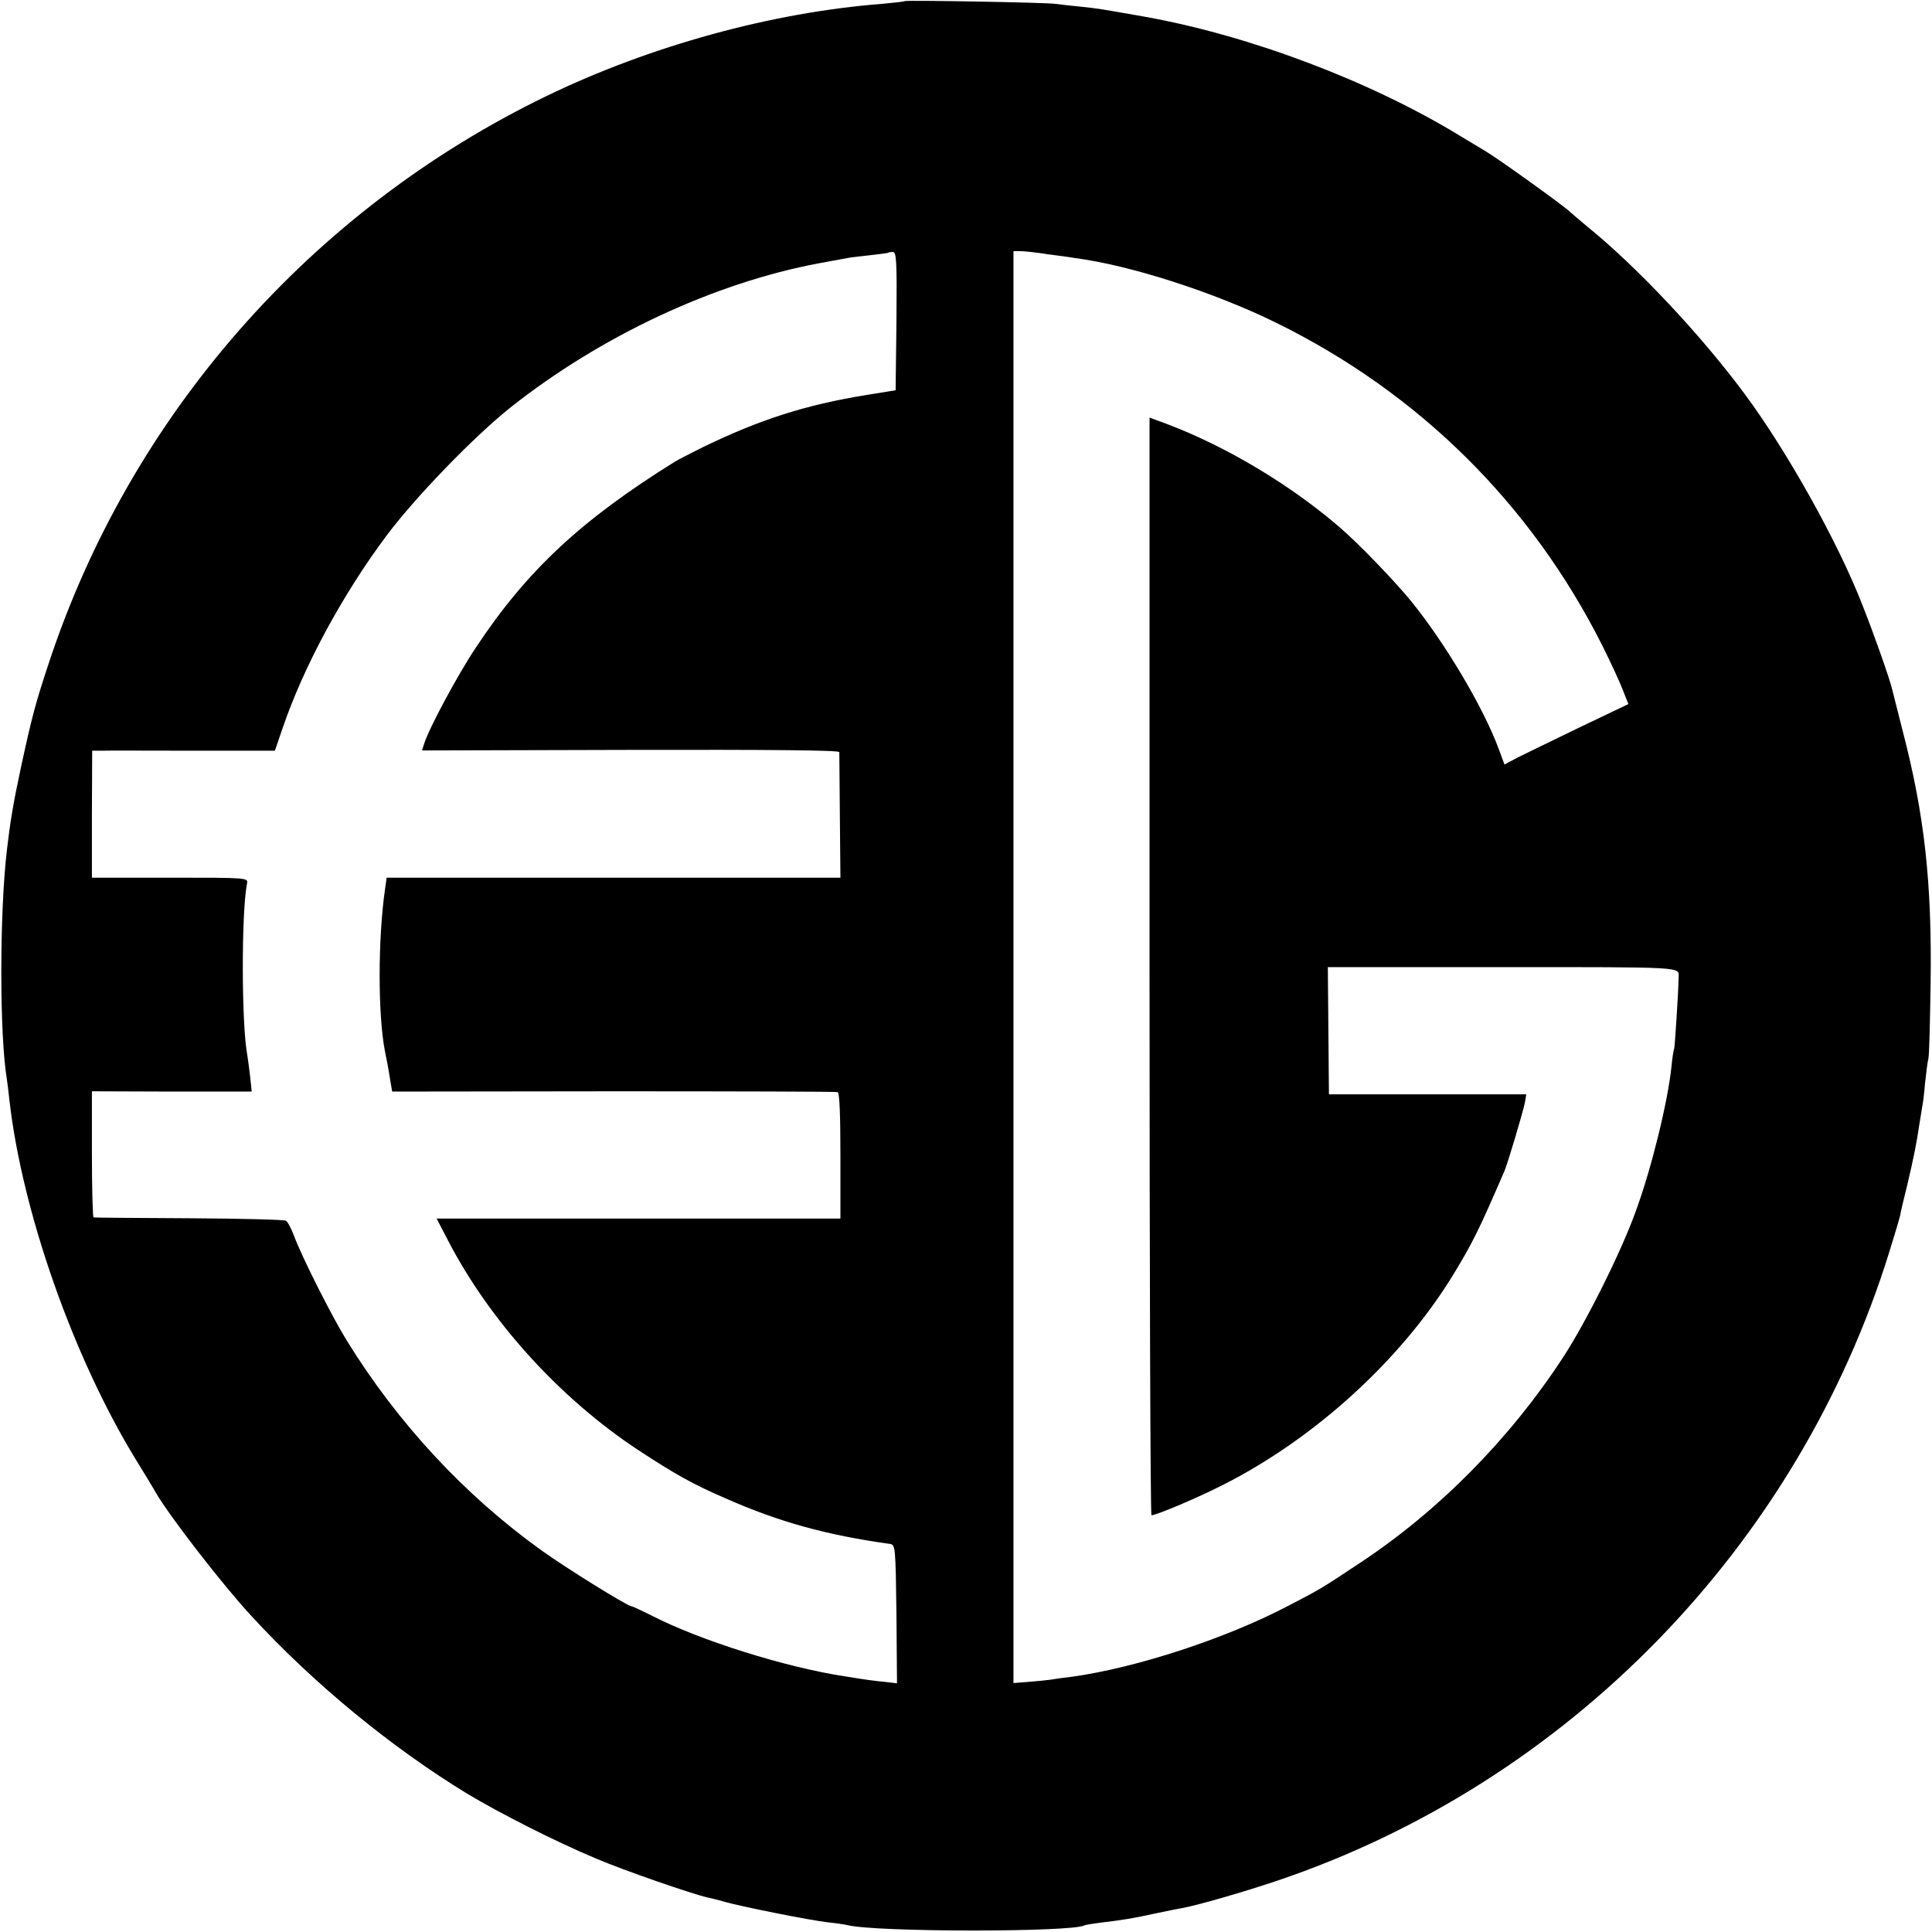
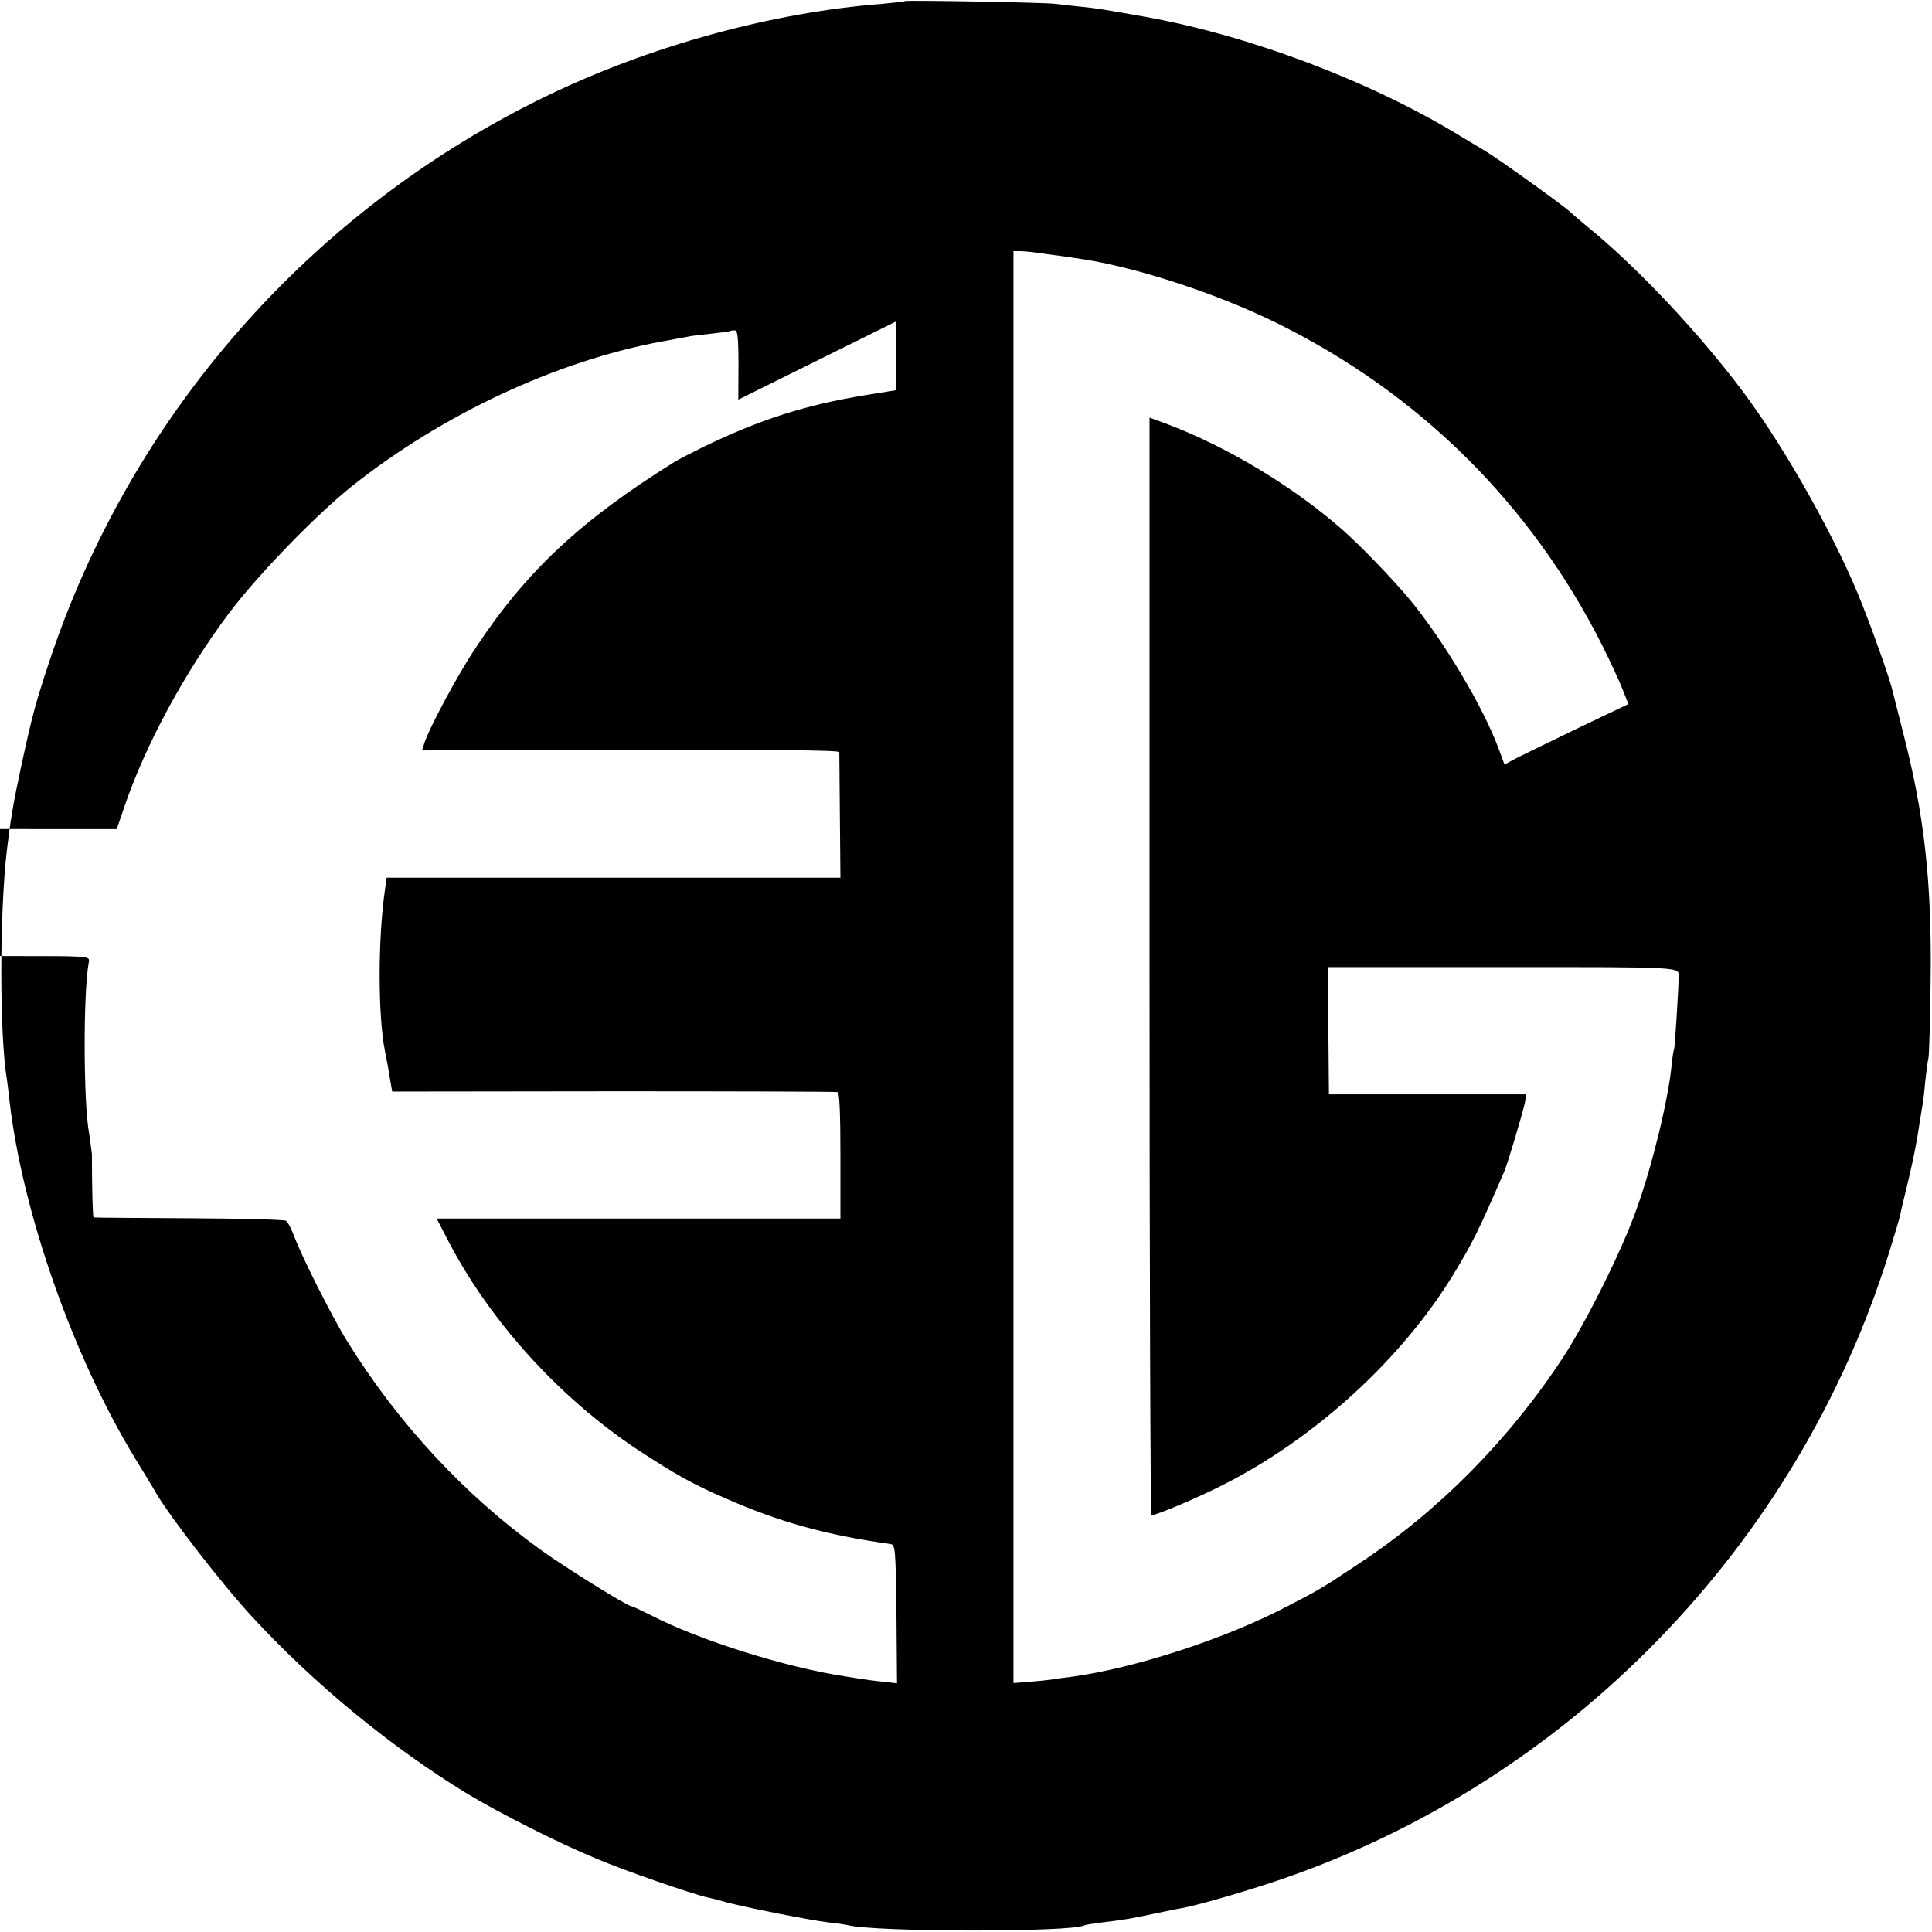
<svg xmlns="http://www.w3.org/2000/svg" version="1.0" width="700pt" height="700pt" viewBox="0 0 700 700" preserveAspectRatio="xMidYMid meet">
  <g transform="translate(0,700) scale(0.1,-0.1)" fill="#000000" stroke="none">
-     <path d="M3278 6996 c-1 -2 -39 -6 -83 -10 -398 -31 -839 -152 -1215 -334 -855 -414 -1508 -1158 -1804 -2057 -47 -142 -60 -190 -100 -375 -28 -130 -39 -197 -51 -300 -27 -231 -27 -670 0 -831 2 -13 6 -46 9 -74 46 -405 231 -932 458 -1303 35 -57 68 -111 73 -121 51 -87 243 -335 346 -446 225 -245 508 -477 782 -644 118 -71 325 -176 467 -235 103 -44 350 -129 404 -141 12 -2 37 -9 56 -14 51 -16 316 -69 380 -76 30 -3 62 -8 70 -10 102 -26 815 -26 859 -1 3 2 30 6 59 10 78 9 120 16 197 33 39 8 81 17 95 19 61 11 226 59 348 100 1052 355 1886 1211 2217 2277 20 64 38 125 40 135 1 9 13 58 25 107 23 97 35 157 44 220 4 23 8 50 10 62 3 12 8 53 11 90 4 37 9 77 12 88 3 11 6 135 8 275 5 362 -22 607 -101 911 -19 74 -36 143 -39 154 -9 37 -62 189 -106 300 -88 228 -275 562 -428 768 -161 217 -391 461 -571 607 -30 25 -57 48 -60 51 -18 19 -258 192 -312 224 -9 5 -50 30 -90 54 -323 197 -759 362 -1138 430 -170 30 -170 30 -236 37 -33 3 -74 8 -90 10 -32 5 -540 14 -546 10z m-30 -1160 l-3 -250 -105 -17 c-222 -36 -387 -89 -595 -190 -44 -22 -89 -45 -100 -52 -338 -210 -536 -394 -720 -672 -67 -100 -172 -296 -189 -352 l-7 -22 755 2 c499 1 756 -1 757 -8 0 -5 1 -110 2 -233 l2 -222 -822 0 -822 0 -6 -42 c-26 -180 -26 -457 0 -588 7 -35 12 -59 19 -105 l7 -40 802 1 c441 0 807 -1 812 -3 7 -2 10 -85 10 -231 l0 -227 -732 0 -731 0 41 -79 c152 -293 404 -571 688 -759 136 -89 198 -124 316 -175 194 -86 367 -134 598 -166 19 -3 20 -12 23 -254 l2 -251 -42 5 c-41 4 -65 7 -145 20 -213 32 -527 130 -703 221 -36 18 -68 33 -72 33 -14 0 -244 143 -328 204 -277 199 -519 460 -703 758 -53 85 -165 307 -192 381 -10 26 -23 51 -29 54 -6 4 -164 8 -351 9 -187 1 -343 2 -346 3 -3 0 -6 103 -6 229 l0 228 290 -1 289 0 -6 57 c-4 31 -8 65 -10 75 -21 109 -22 515 -1 622 4 21 1 21 -279 21 l-283 0 0 230 1 230 35 0 c20 1 169 0 331 0 l296 0 28 82 c76 223 217 484 377 698 104 139 317 359 449 464 327 259 738 451 1117 522 48 9 95 17 103 19 8 2 44 6 80 10 36 4 66 8 68 9 1 2 9 3 17 3 13 0 15 -32 13 -251z m547 243 c39 -5 84 -11 100 -14 201 -26 507 -125 730 -235 516 -254 921 -655 1179 -1166 30 -60 64 -133 75 -162 l21 -53 -178 -85 c-97 -47 -198 -96 -224 -109 l-47 -25 -21 57 c-57 153 -196 386 -319 537 -60 73 -186 204 -252 261 -179 156 -415 297 -629 378 l-65 24 0 -1988 c0 -1094 3 -1989 7 -1989 18 0 172 65 263 112 331 168 643 453 830 759 70 115 92 159 185 374 12 27 67 212 75 250 l5 30 -357 0 -358 0 -2 230 -2 231 635 0 c662 0 637 1 636 -36 -1 -59 -14 -255 -16 -259 -2 -3 -7 -33 -10 -66 -13 -125 -71 -364 -128 -520 -53 -149 -182 -407 -266 -535 -193 -295 -451 -556 -738 -745 -140 -93 -139 -92 -258 -154 -225 -118 -550 -224 -781 -256 -27 -3 -63 -8 -80 -11 -16 -2 -53 -6 -82 -8 l-51 -4 0 2594 0 2594 26 0 c15 0 59 -5 97 -11z" />
+     <path d="M3278 6996 c-1 -2 -39 -6 -83 -10 -398 -31 -839 -152 -1215 -334 -855 -414 -1508 -1158 -1804 -2057 -47 -142 -60 -190 -100 -375 -28 -130 -39 -197 -51 -300 -27 -231 -27 -670 0 -831 2 -13 6 -46 9 -74 46 -405 231 -932 458 -1303 35 -57 68 -111 73 -121 51 -87 243 -335 346 -446 225 -245 508 -477 782 -644 118 -71 325 -176 467 -235 103 -44 350 -129 404 -141 12 -2 37 -9 56 -14 51 -16 316 -69 380 -76 30 -3 62 -8 70 -10 102 -26 815 -26 859 -1 3 2 30 6 59 10 78 9 120 16 197 33 39 8 81 17 95 19 61 11 226 59 348 100 1052 355 1886 1211 2217 2277 20 64 38 125 40 135 1 9 13 58 25 107 23 97 35 157 44 220 4 23 8 50 10 62 3 12 8 53 11 90 4 37 9 77 12 88 3 11 6 135 8 275 5 362 -22 607 -101 911 -19 74 -36 143 -39 154 -9 37 -62 189 -106 300 -88 228 -275 562 -428 768 -161 217 -391 461 -571 607 -30 25 -57 48 -60 51 -18 19 -258 192 -312 224 -9 5 -50 30 -90 54 -323 197 -759 362 -1138 430 -170 30 -170 30 -236 37 -33 3 -74 8 -90 10 -32 5 -540 14 -546 10z m-30 -1160 l-3 -250 -105 -17 c-222 -36 -387 -89 -595 -190 -44 -22 -89 -45 -100 -52 -338 -210 -536 -394 -720 -672 -67 -100 -172 -296 -189 -352 l-7 -22 755 2 c499 1 756 -1 757 -8 0 -5 1 -110 2 -233 l2 -222 -822 0 -822 0 -6 -42 c-26 -180 -26 -457 0 -588 7 -35 12 -59 19 -105 l7 -40 802 1 c441 0 807 -1 812 -3 7 -2 10 -85 10 -231 l0 -227 -732 0 -731 0 41 -79 c152 -293 404 -571 688 -759 136 -89 198 -124 316 -175 194 -86 367 -134 598 -166 19 -3 20 -12 23 -254 l2 -251 -42 5 c-41 4 -65 7 -145 20 -213 32 -527 130 -703 221 -36 18 -68 33 -72 33 -14 0 -244 143 -328 204 -277 199 -519 460 -703 758 -53 85 -165 307 -192 381 -10 26 -23 51 -29 54 -6 4 -164 8 -351 9 -187 1 -343 2 -346 3 -3 0 -6 103 -6 229 c-4 31 -8 65 -10 75 -21 109 -22 515 -1 622 4 21 1 21 -279 21 l-283 0 0 230 1 230 35 0 c20 1 169 0 331 0 l296 0 28 82 c76 223 217 484 377 698 104 139 317 359 449 464 327 259 738 451 1117 522 48 9 95 17 103 19 8 2 44 6 80 10 36 4 66 8 68 9 1 2 9 3 17 3 13 0 15 -32 13 -251z m547 243 c39 -5 84 -11 100 -14 201 -26 507 -125 730 -235 516 -254 921 -655 1179 -1166 30 -60 64 -133 75 -162 l21 -53 -178 -85 c-97 -47 -198 -96 -224 -109 l-47 -25 -21 57 c-57 153 -196 386 -319 537 -60 73 -186 204 -252 261 -179 156 -415 297 -629 378 l-65 24 0 -1988 c0 -1094 3 -1989 7 -1989 18 0 172 65 263 112 331 168 643 453 830 759 70 115 92 159 185 374 12 27 67 212 75 250 l5 30 -357 0 -358 0 -2 230 -2 231 635 0 c662 0 637 1 636 -36 -1 -59 -14 -255 -16 -259 -2 -3 -7 -33 -10 -66 -13 -125 -71 -364 -128 -520 -53 -149 -182 -407 -266 -535 -193 -295 -451 -556 -738 -745 -140 -93 -139 -92 -258 -154 -225 -118 -550 -224 -781 -256 -27 -3 -63 -8 -80 -11 -16 -2 -53 -6 -82 -8 l-51 -4 0 2594 0 2594 26 0 c15 0 59 -5 97 -11z" />
  </g>
</svg>